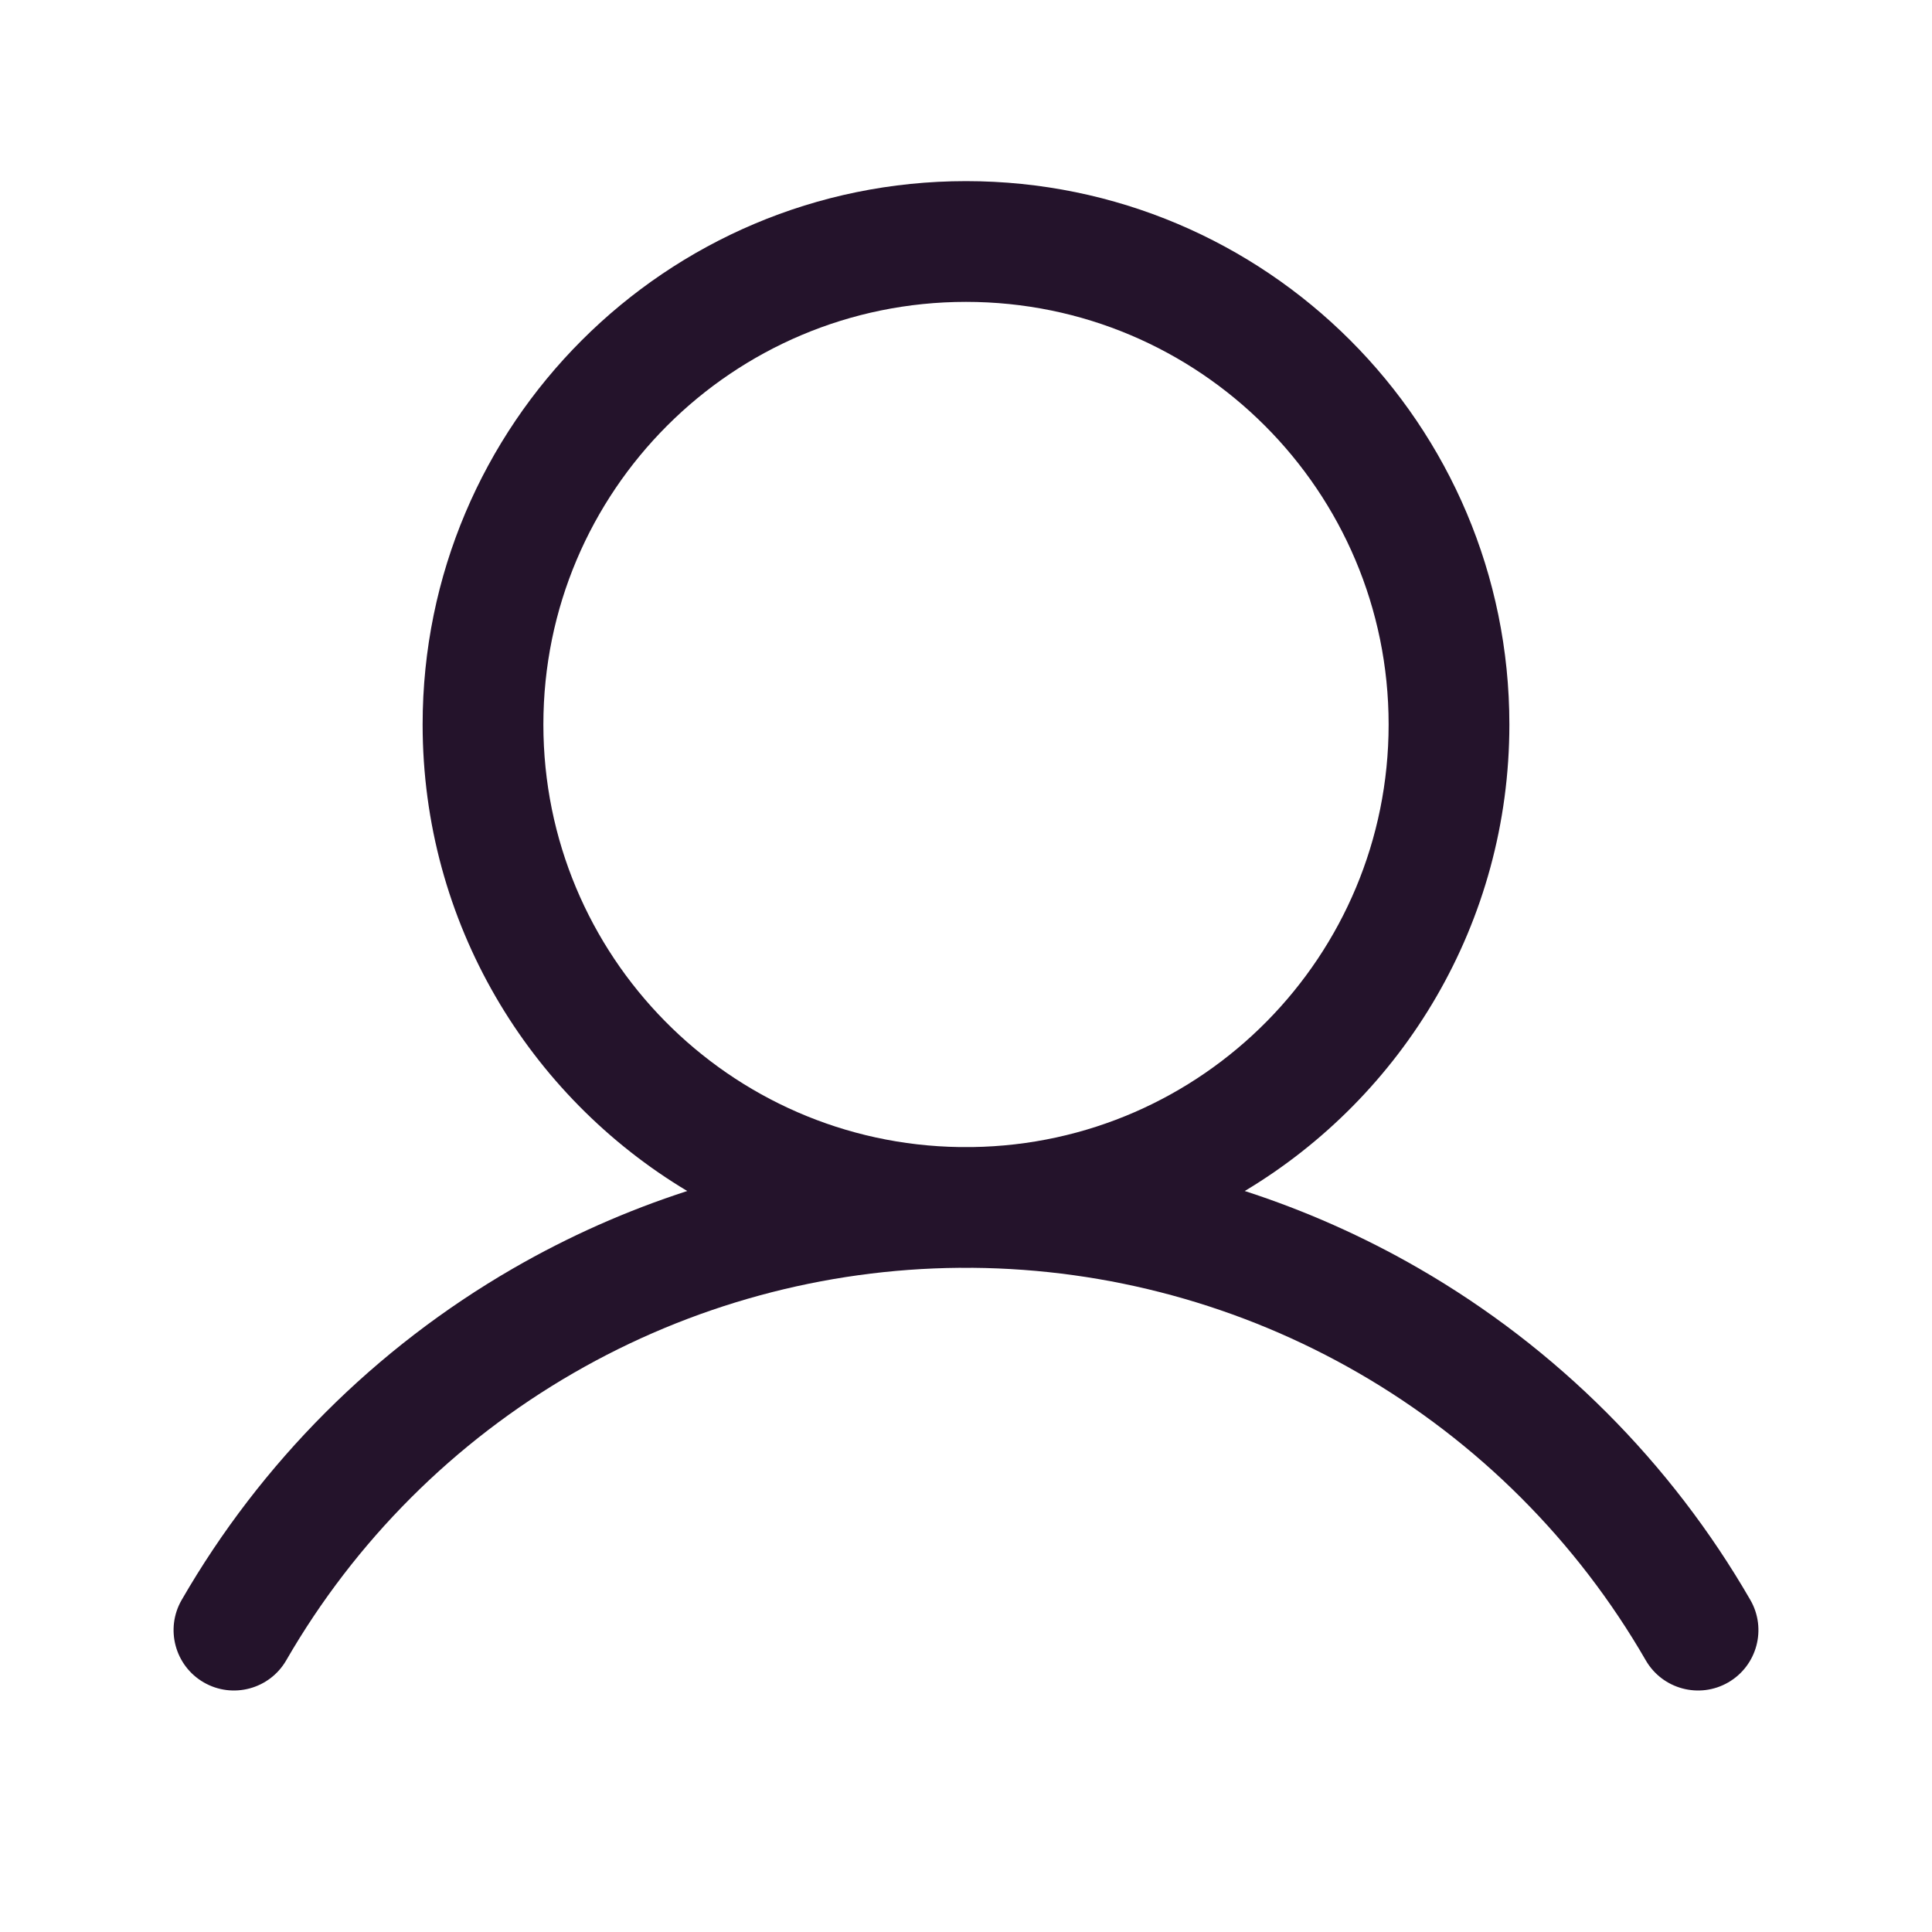
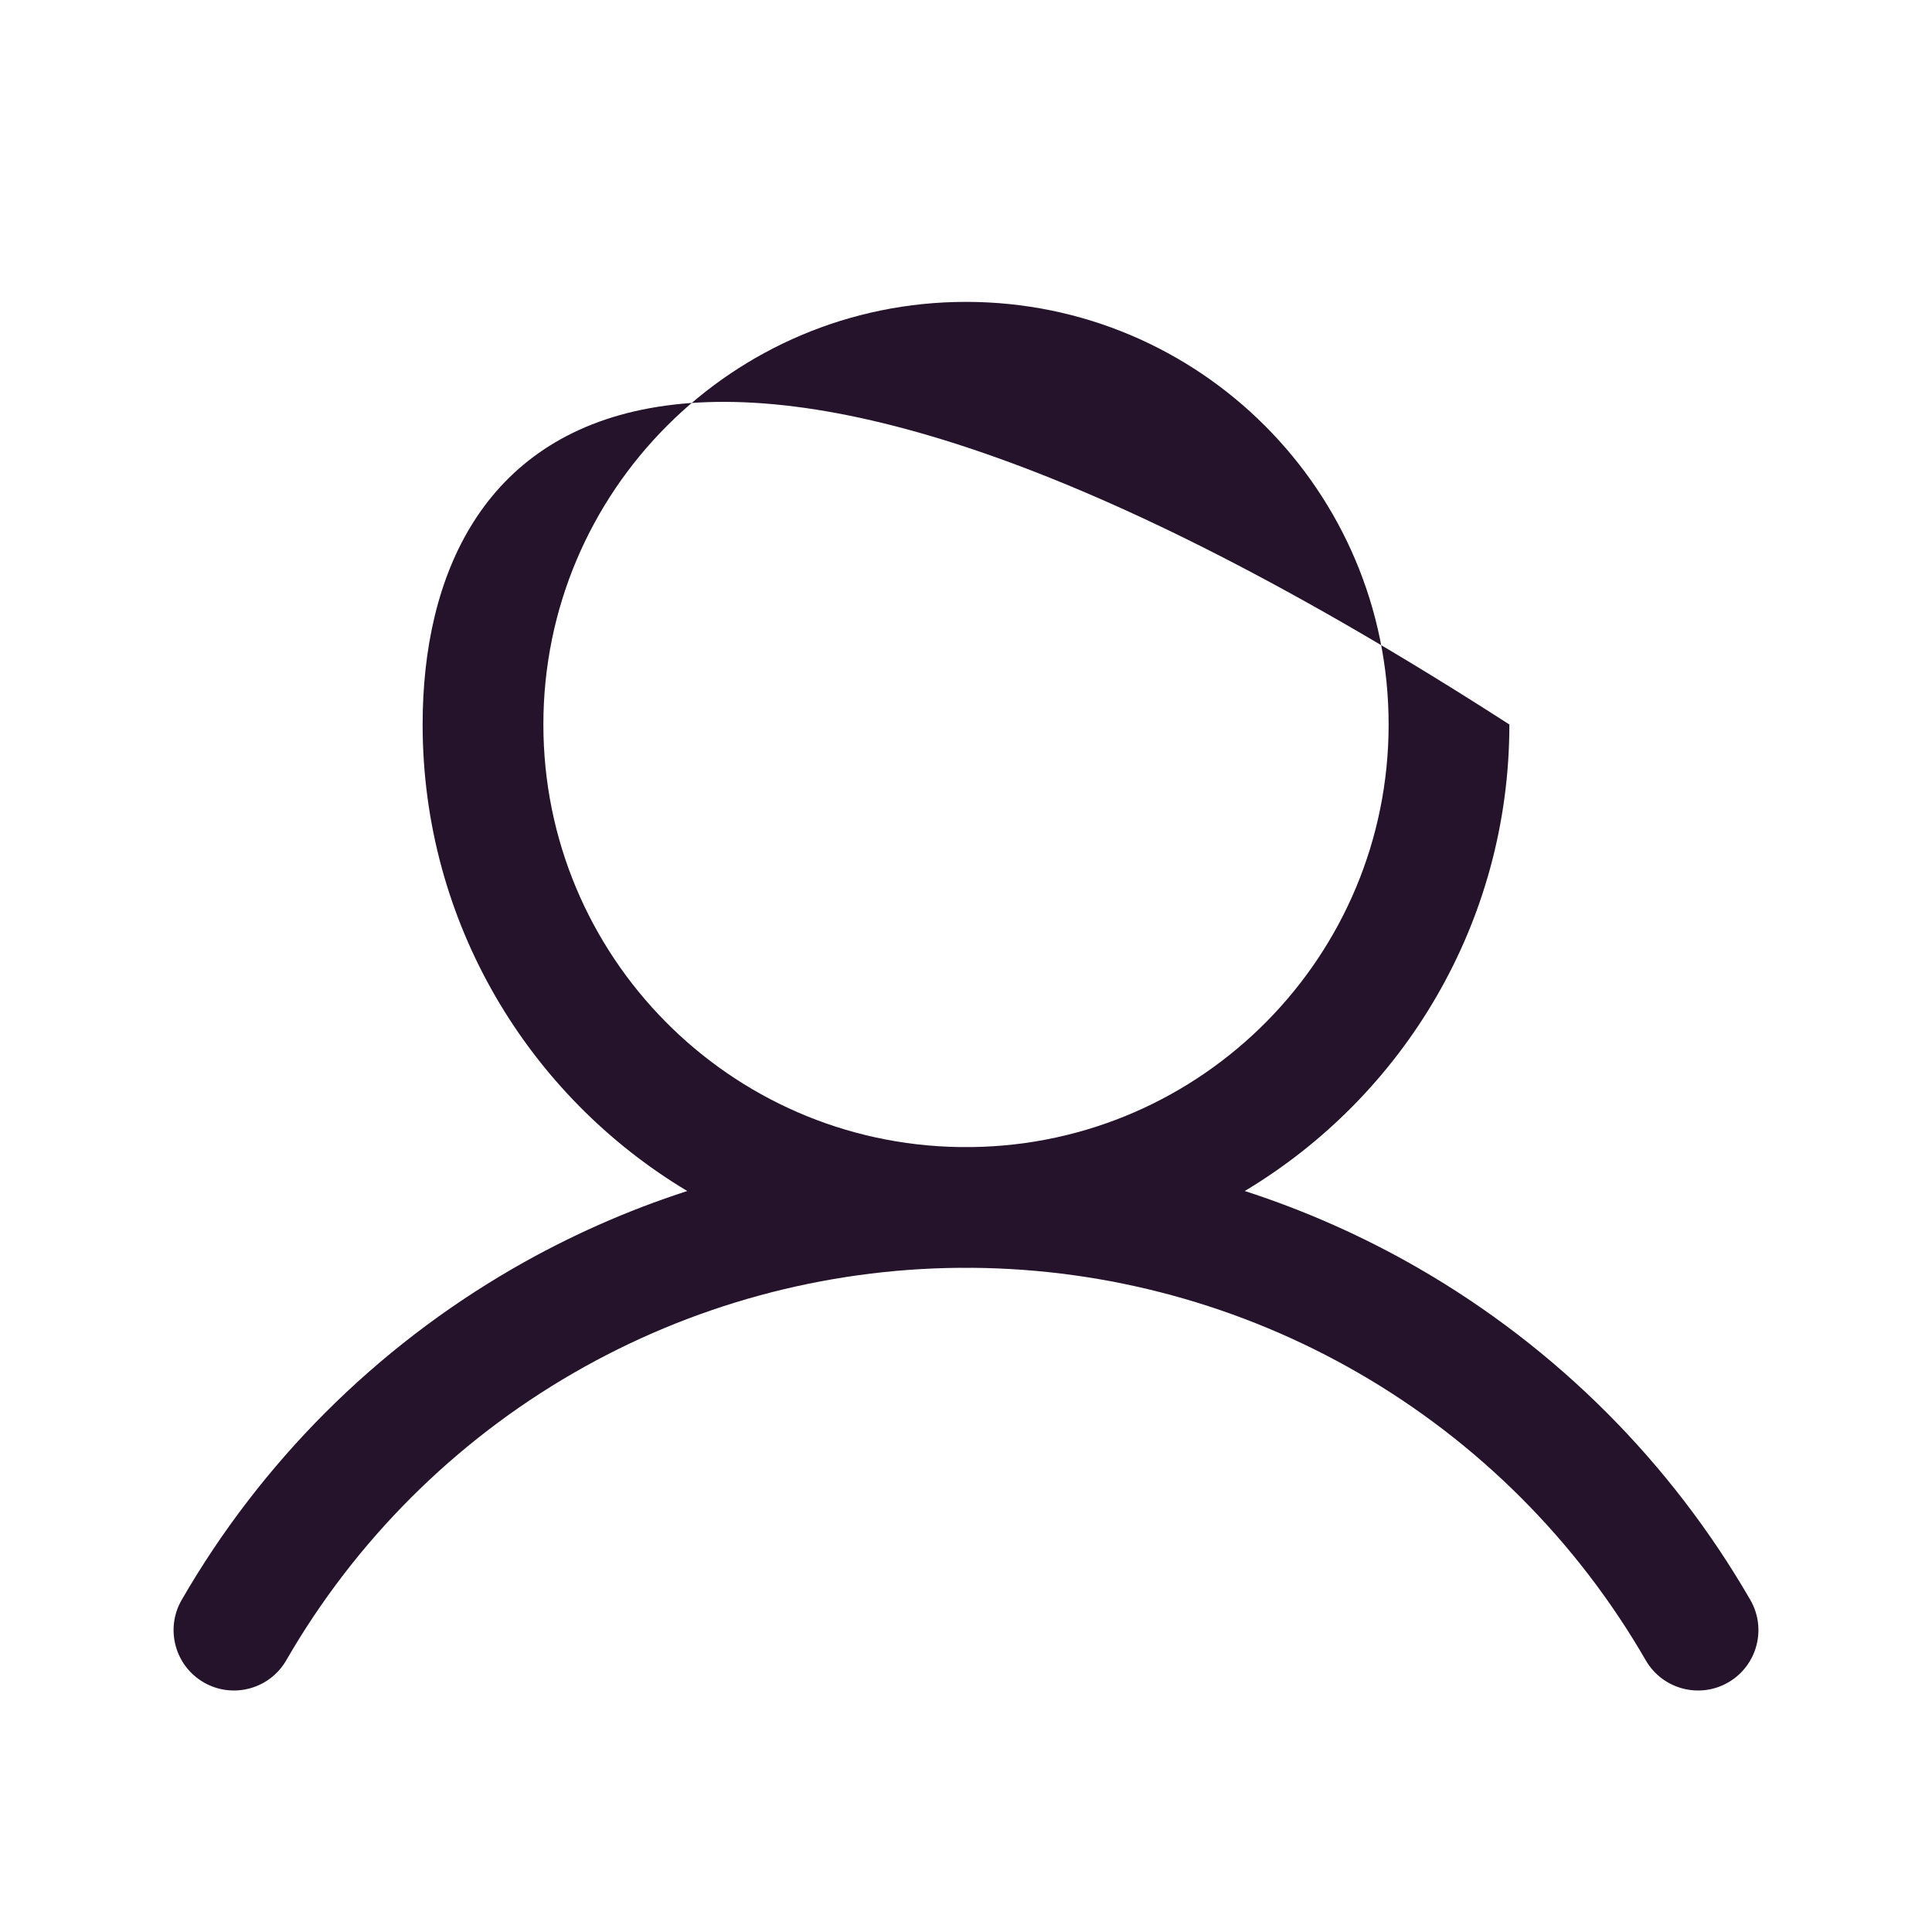
<svg xmlns="http://www.w3.org/2000/svg" width="32" height="32" viewBox="0 0 32 32" fill="none">
-   <path fill-rule="evenodd" clip-rule="evenodd" d="M16 5C12.134 5 9 8.134 9 12C9 15.831 12.078 18.944 15.896 18.999C15.931 18.999 15.965 18.999 16 18.999C16.035 18.999 16.069 18.999 16.104 18.999C19.922 18.944 23 15.831 23 12C23 8.134 19.866 5 16 5ZM20.617 19.727C23.242 18.155 25 15.283 25 12C25 7.029 20.971 3 16 3C11.03 3 7 7.029 7 12C7 15.283 8.758 18.155 11.383 19.727C10.384 20.05 9.417 20.479 8.499 21.009C6.219 22.326 4.325 24.22 3.009 26.5C2.733 26.978 2.897 27.59 3.375 27.866C3.853 28.142 4.465 27.978 4.741 27.5C5.882 25.523 7.523 23.882 9.5 22.741C11.444 21.618 13.646 21.018 15.89 20.999C15.927 21 15.963 21 16 21C16.037 21 16.073 21 16.11 20.999C18.354 21.018 20.556 21.618 22.501 22.741C24.477 23.882 26.118 25.523 27.259 27.5C27.535 27.978 28.147 28.142 28.625 27.866C29.103 27.59 29.267 26.978 28.991 26.5C27.675 24.22 25.781 22.326 23.501 21.009C22.583 20.479 21.616 20.05 20.617 19.727Z" fill="#24132B" />
+   <path fill-rule="evenodd" clip-rule="evenodd" d="M16 5C12.134 5 9 8.134 9 12C9 15.831 12.078 18.944 15.896 18.999C15.931 18.999 15.965 18.999 16 18.999C16.035 18.999 16.069 18.999 16.104 18.999C19.922 18.944 23 15.831 23 12C23 8.134 19.866 5 16 5ZM20.617 19.727C23.242 18.155 25 15.283 25 12C11.03 3 7 7.029 7 12C7 15.283 8.758 18.155 11.383 19.727C10.384 20.05 9.417 20.479 8.499 21.009C6.219 22.326 4.325 24.22 3.009 26.5C2.733 26.978 2.897 27.59 3.375 27.866C3.853 28.142 4.465 27.978 4.741 27.5C5.882 25.523 7.523 23.882 9.5 22.741C11.444 21.618 13.646 21.018 15.89 20.999C15.927 21 15.963 21 16 21C16.037 21 16.073 21 16.11 20.999C18.354 21.018 20.556 21.618 22.501 22.741C24.477 23.882 26.118 25.523 27.259 27.5C27.535 27.978 28.147 28.142 28.625 27.866C29.103 27.59 29.267 26.978 28.991 26.5C27.675 24.22 25.781 22.326 23.501 21.009C22.583 20.479 21.616 20.05 20.617 19.727Z" fill="#24132B" />
</svg>